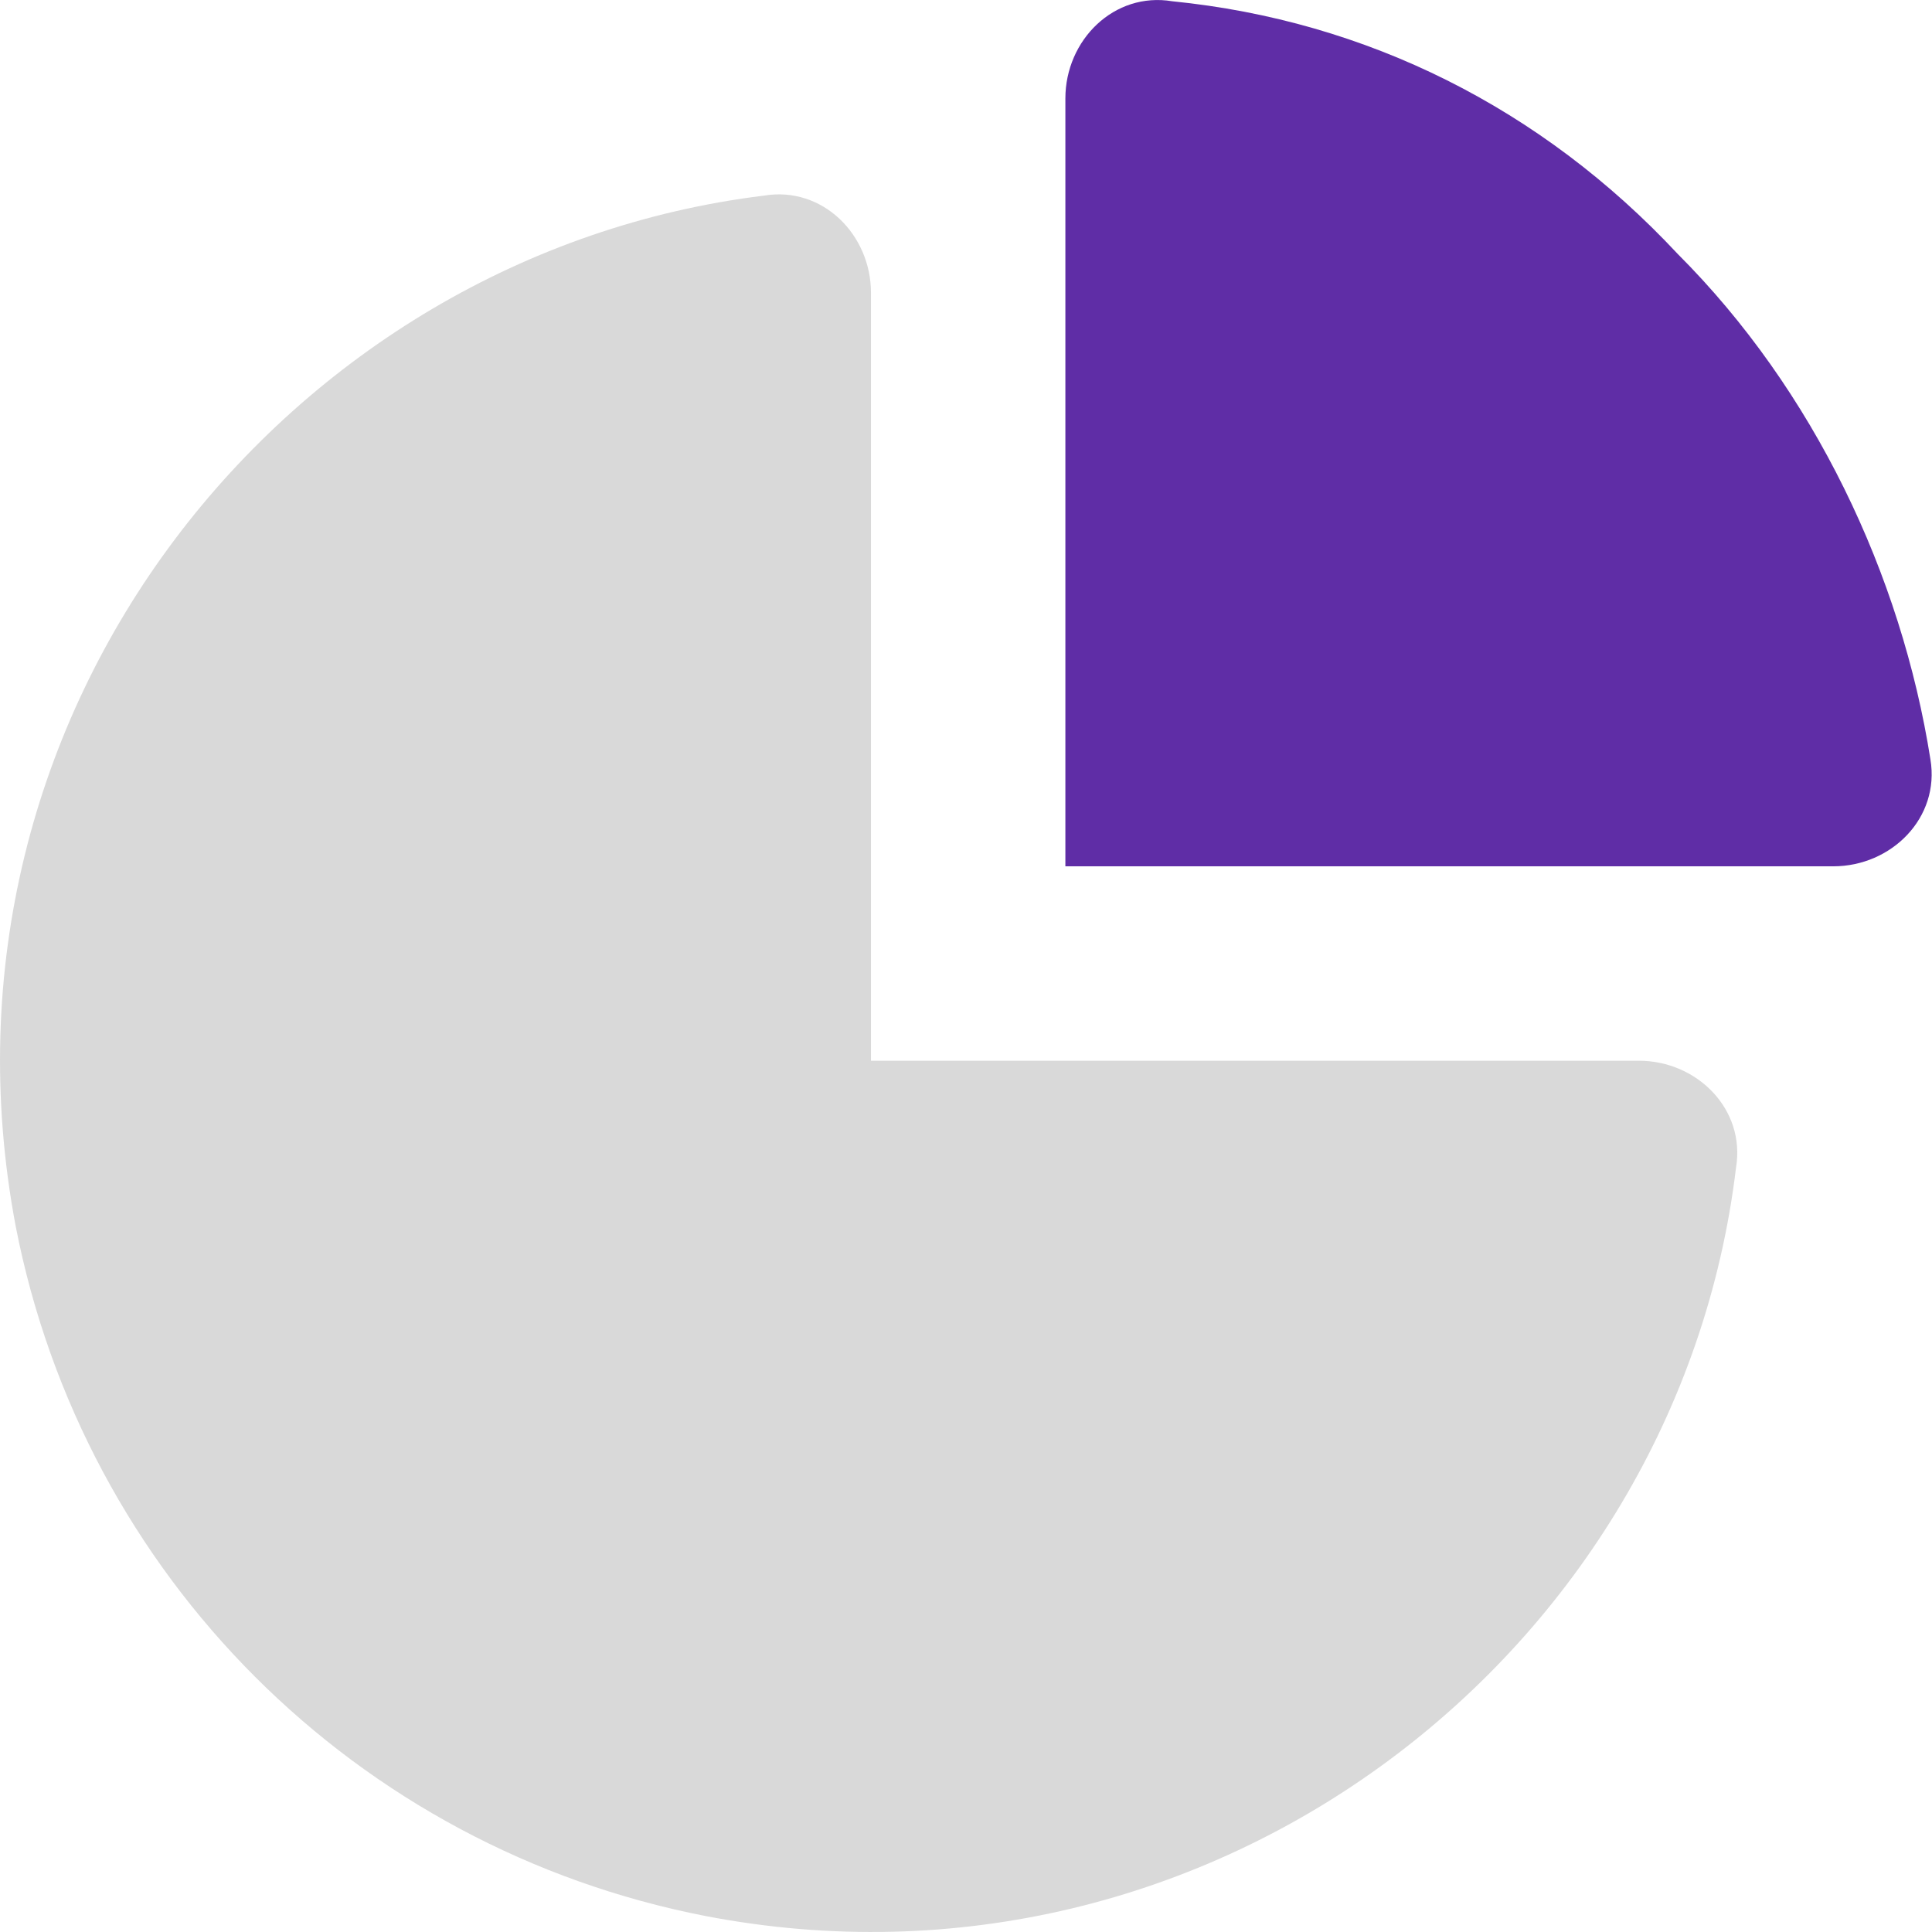
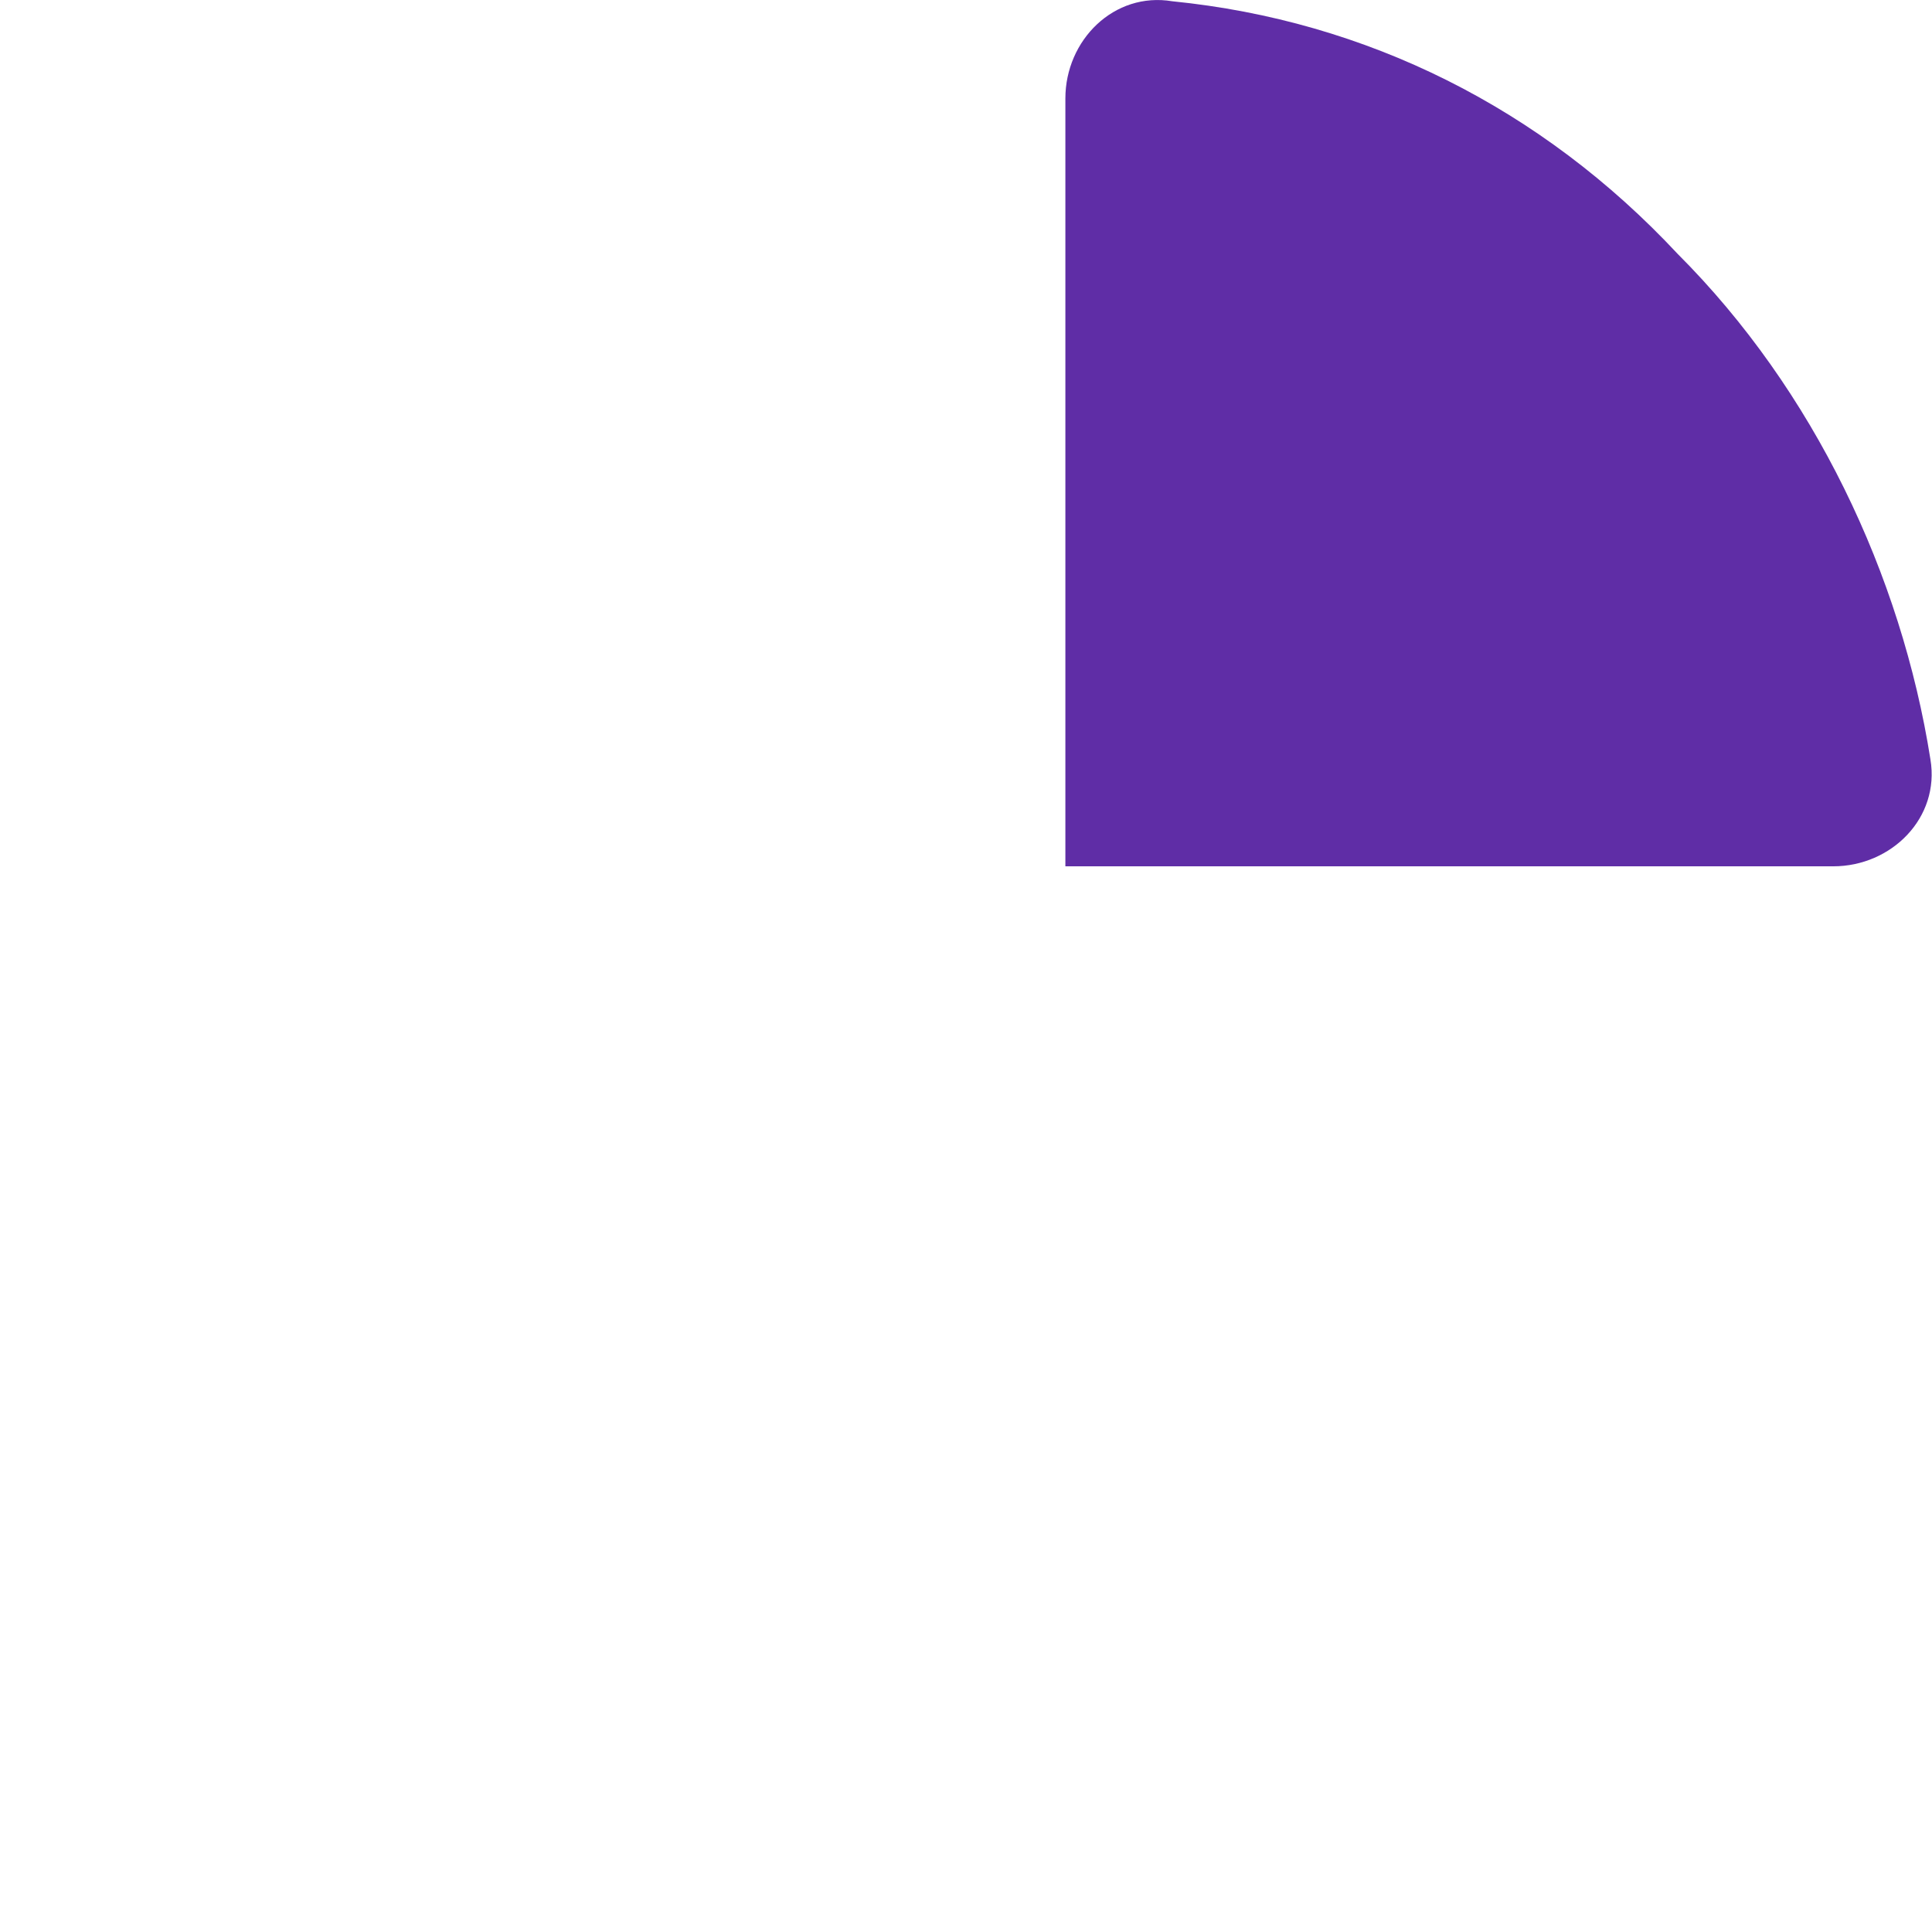
<svg xmlns="http://www.w3.org/2000/svg" width="32" height="32" viewBox="0 0 32 32" fill="none">
-   <path d="M14.426 17.569H27.144C28.11 17.569 28.915 18.374 28.754 19.34C27.788 27.389 20.061 33.346 11.689 31.736C5.893 30.609 1.386 26.101 0.259 20.306C-1.351 11.773 4.766 4.206 12.655 3.24C13.621 3.079 14.426 3.884 14.426 4.85V17.569Z" fill="#D9D9D9" />
  <path d="M17.646 14.349V1.631C17.646 0.665 18.451 -0.14 19.417 0.021C22.637 0.343 25.535 1.792 27.788 4.206C30.042 6.46 31.491 9.519 31.974 12.578C32.135 13.544 31.33 14.349 30.364 14.349H17.646Z" fill="#5F2DA6" />
</svg>